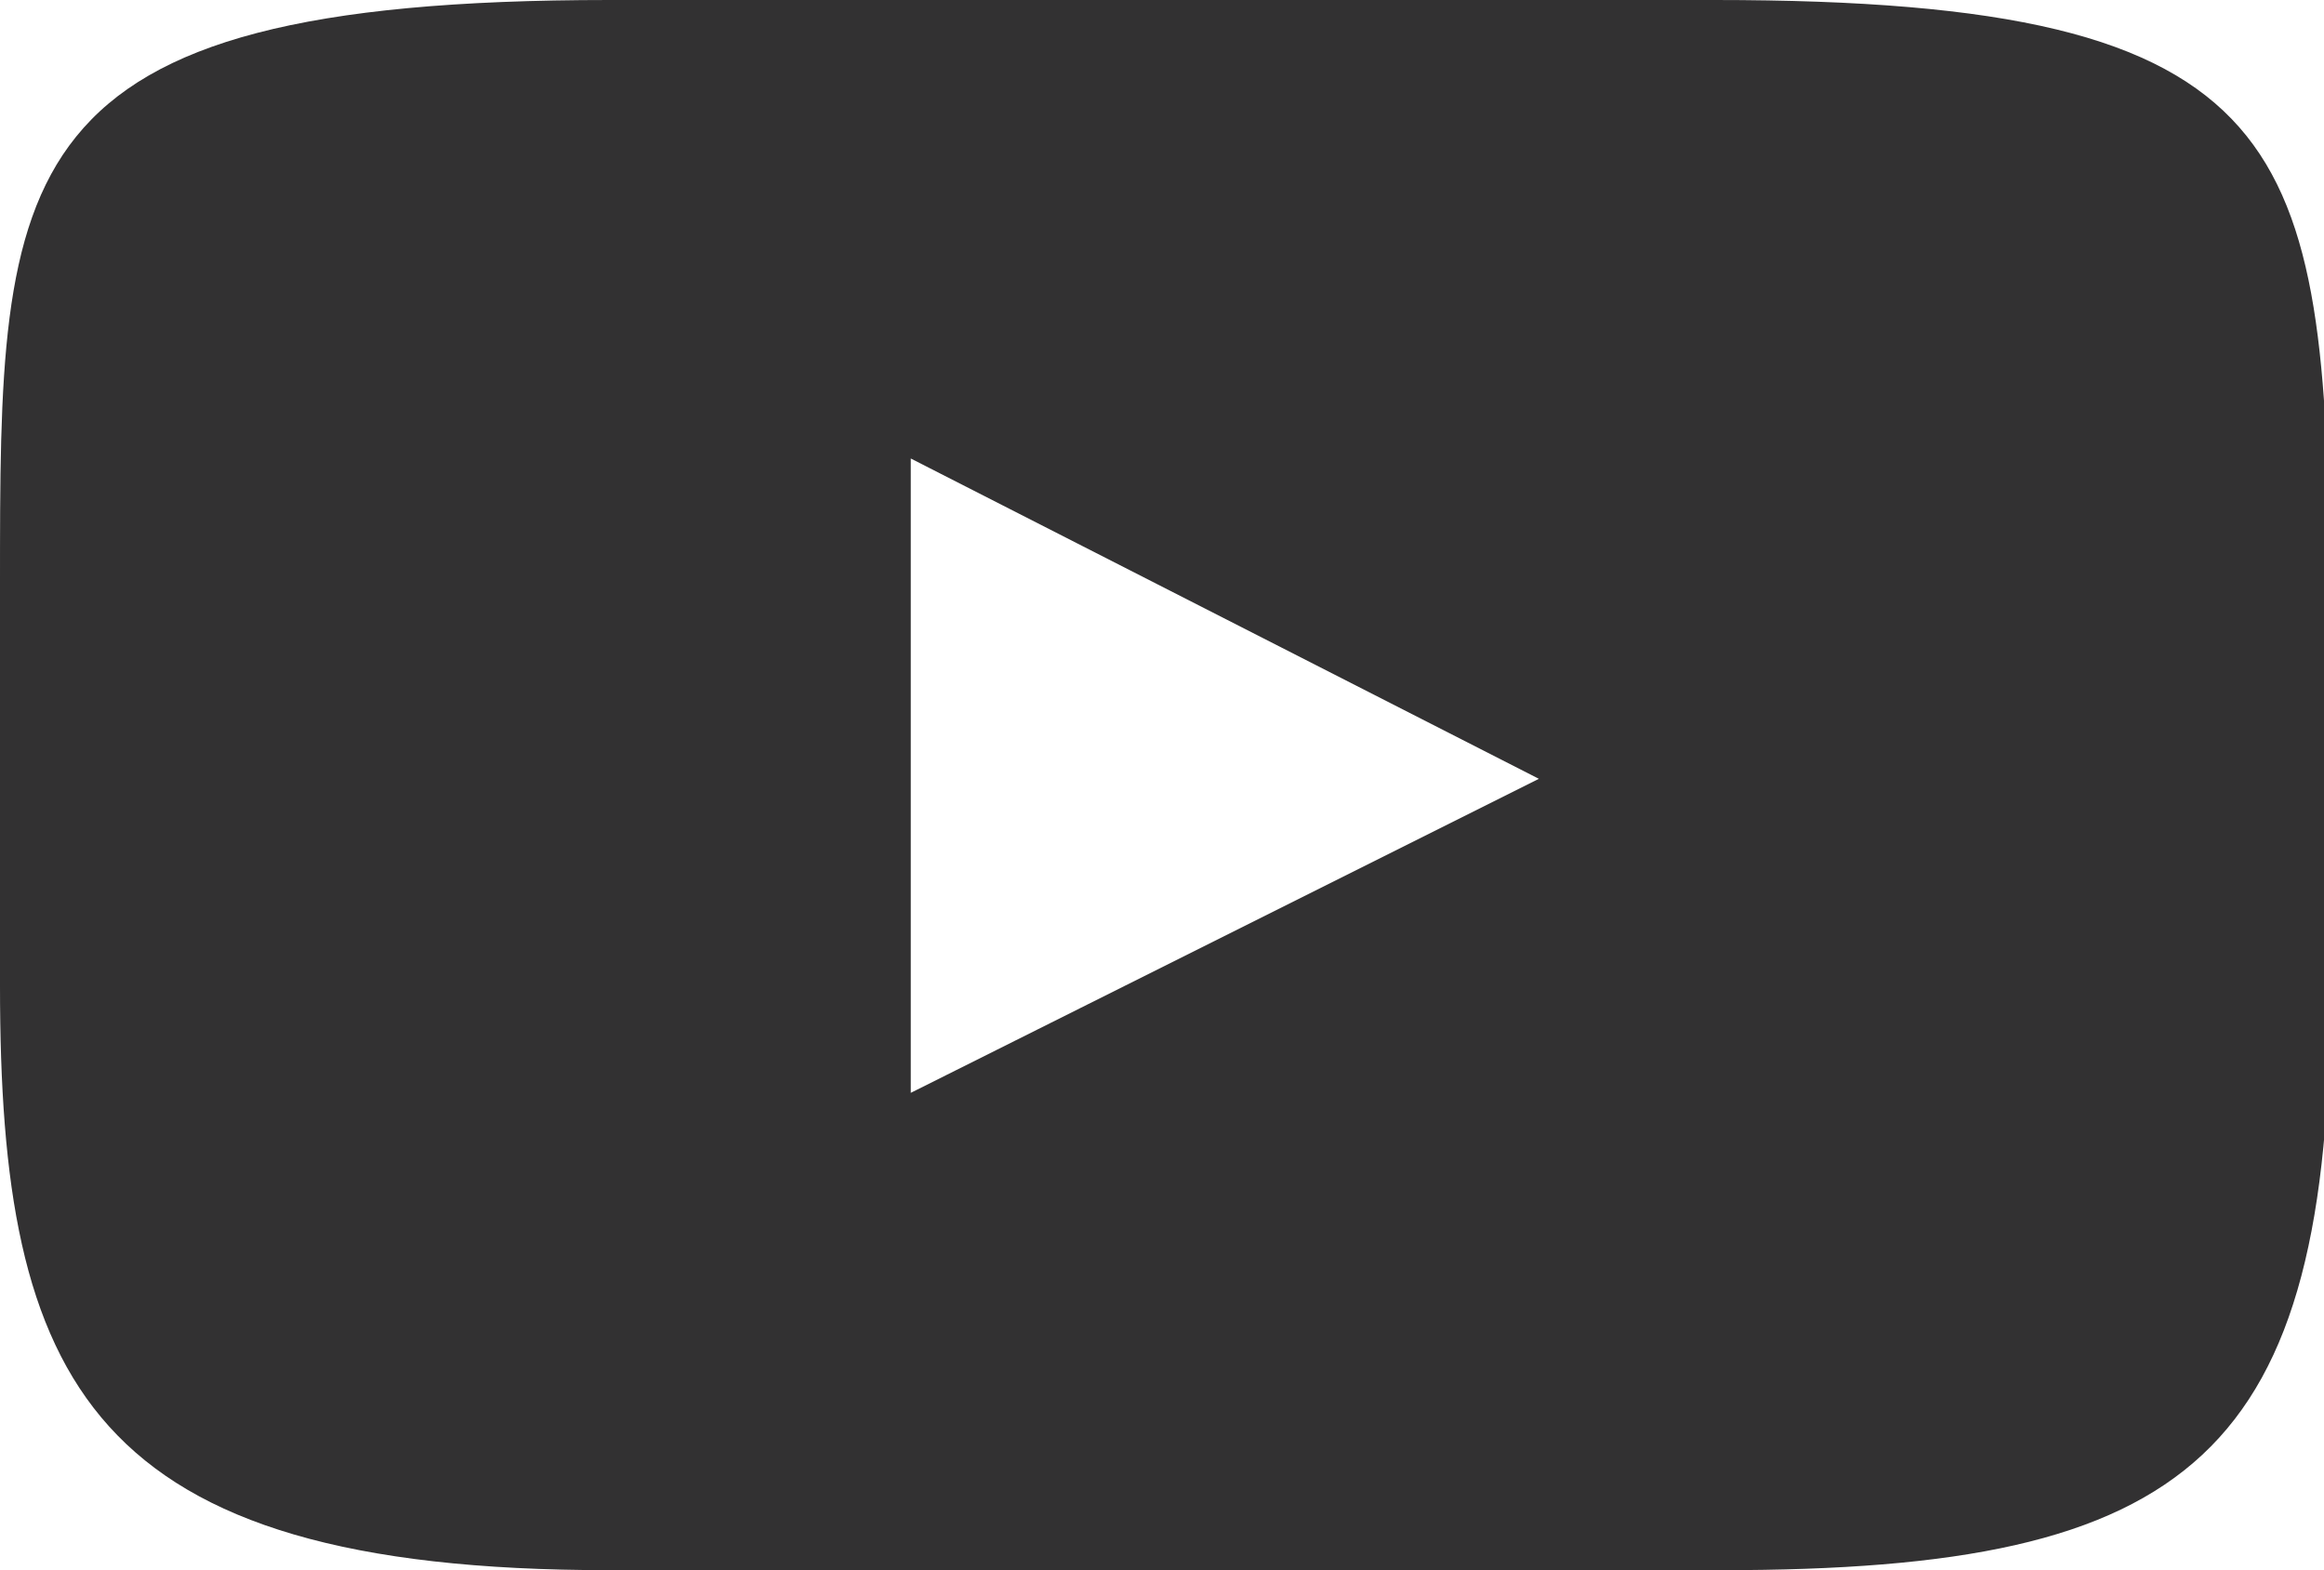
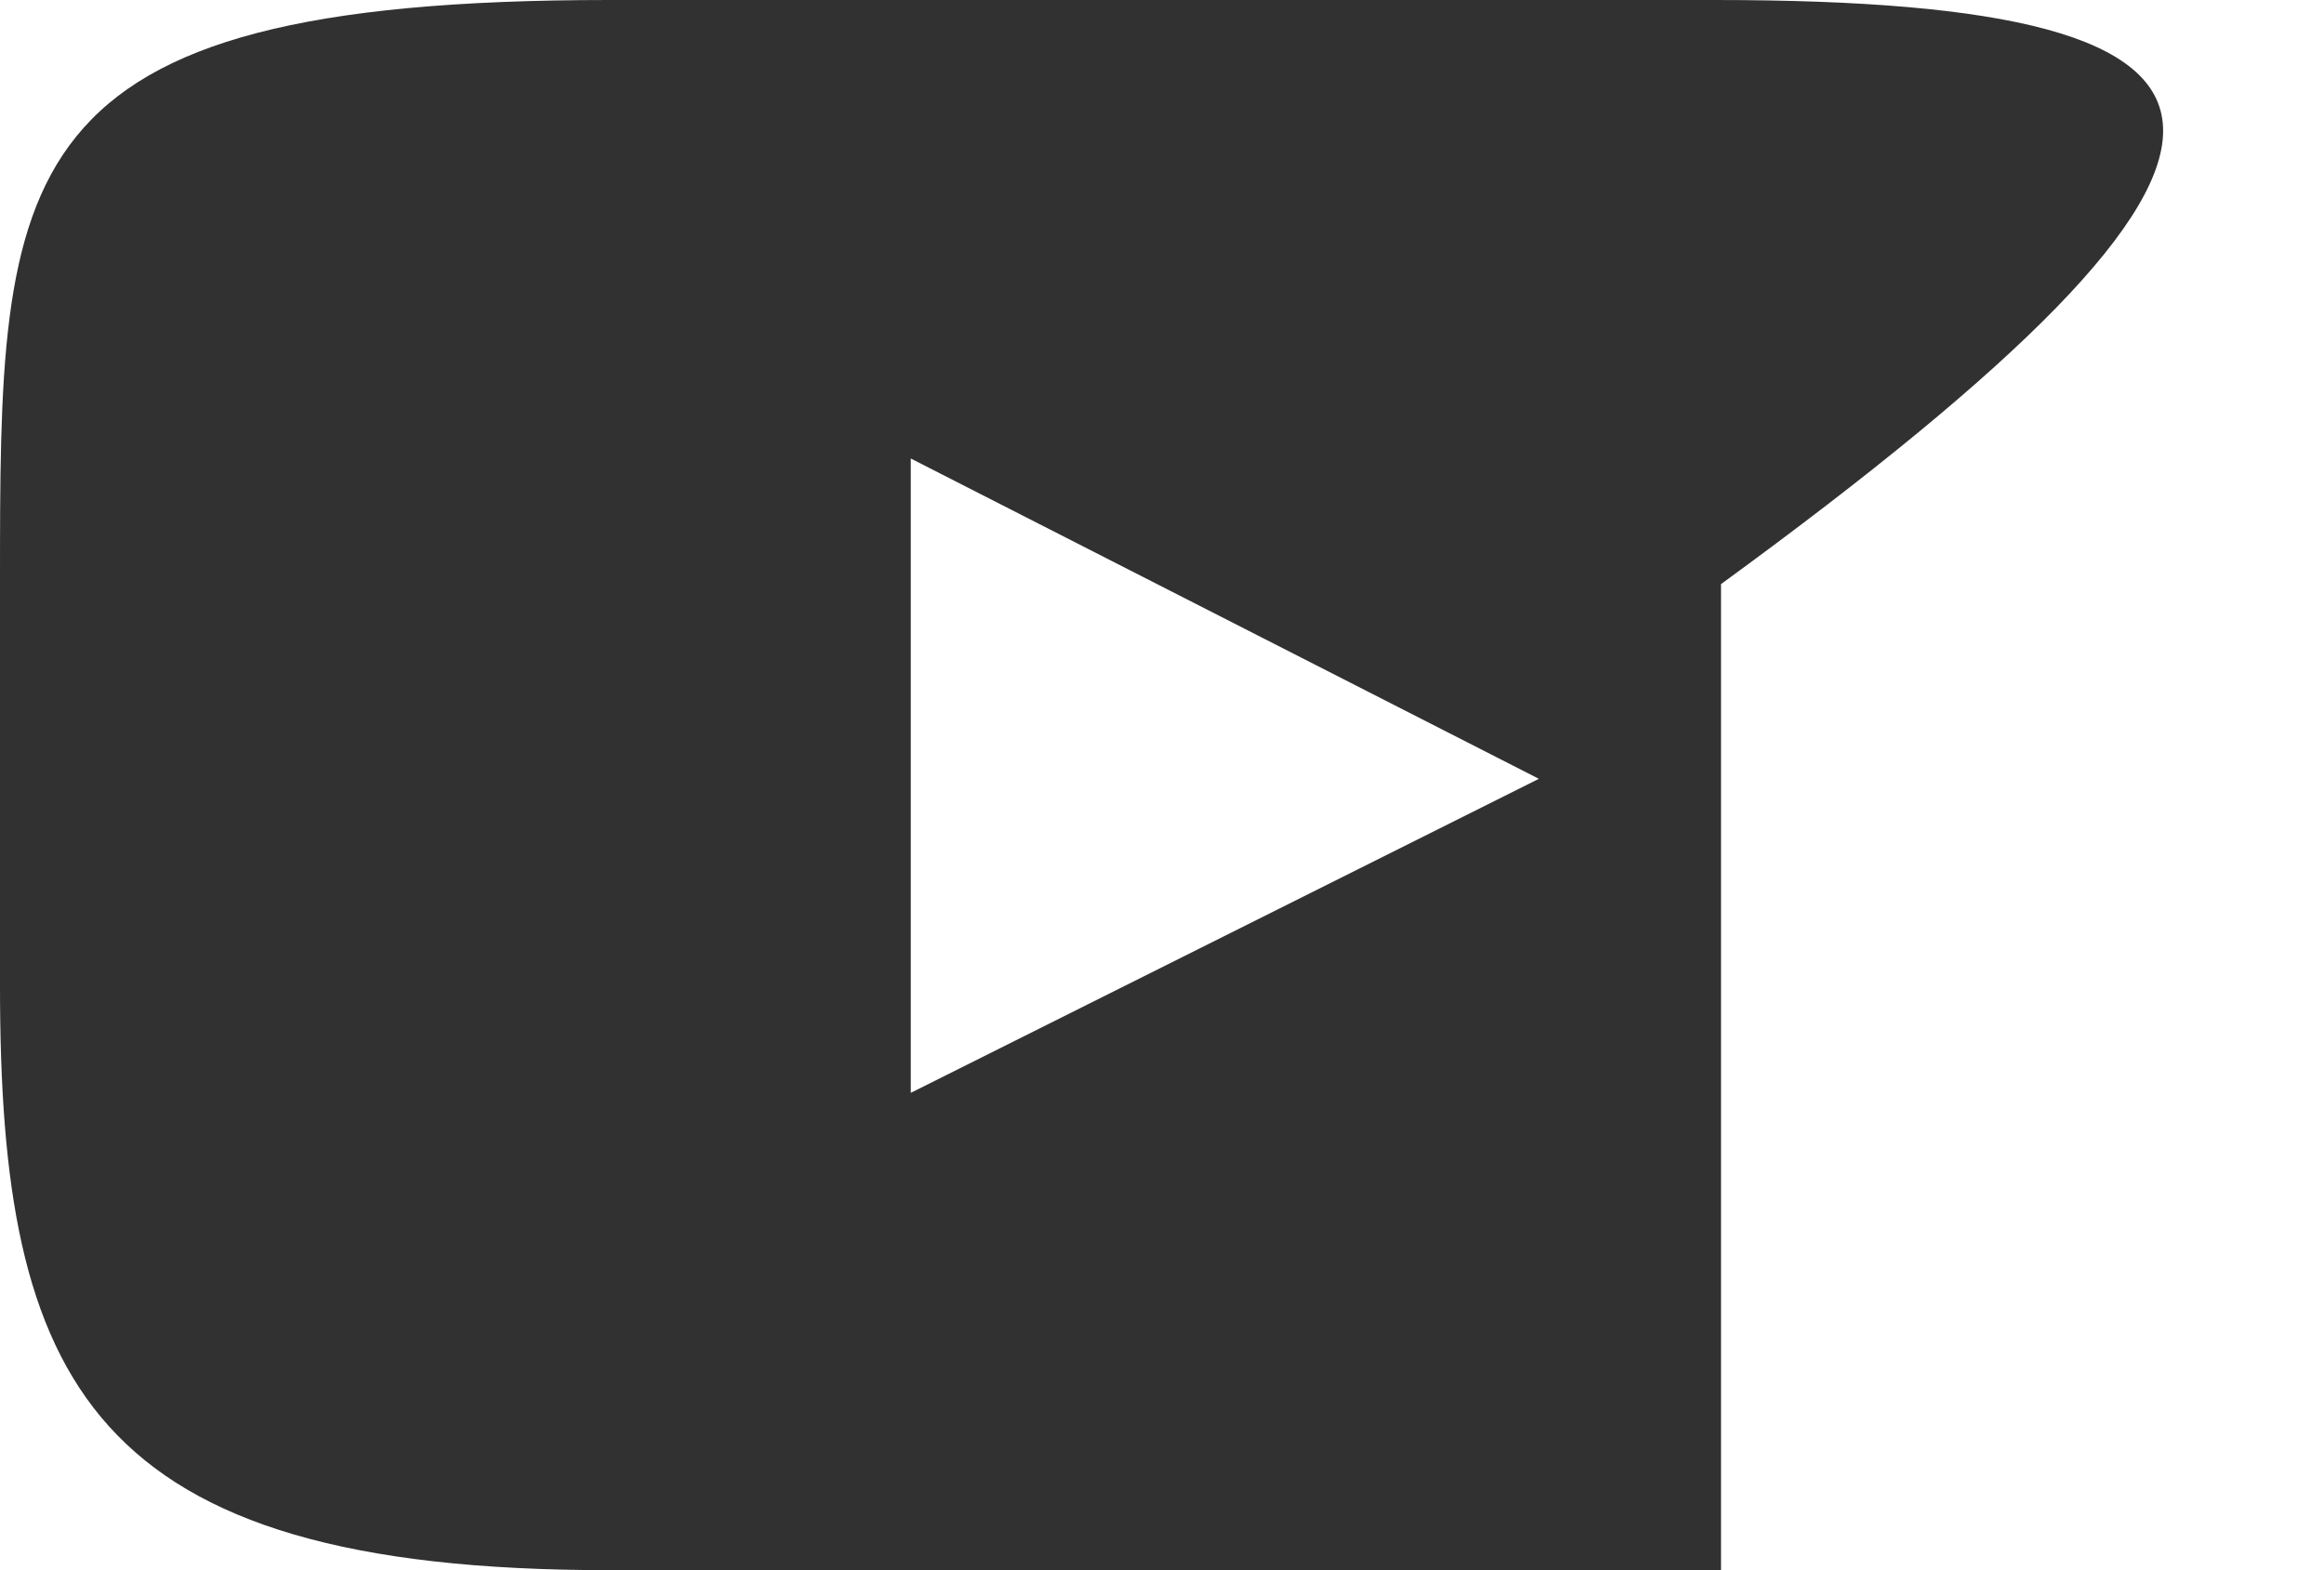
<svg xmlns="http://www.w3.org/2000/svg" version="1.1" id="Layer_1" x="0px" y="0px" viewBox="0 0 37 25" style="enable-background:new 0 0 37 25;" xml:space="preserve">
  <style type="text/css">
	.st0{fill:url(#SVGID_1_);}
</style>
  <g>
    <linearGradient id="SVGID_1_" gradientUnits="userSpaceOnUse" x1="377.5" y1="-256" x2="414.5" y2="-256" gradientTransform="matrix(1 0 0 -1 -377.5 -243.5)">
      <stop offset="0" style="stop-color:#323132" />
      <stop offset="2.793296e-03" style="stop-color:#323132" />
      <stop offset="1" style="stop-color:#323132" />
    </linearGradient>
-     <path class="st0" d="M27.3,0H9.7C0,0,0,2.7,0,9.3v6.4C0,22,1.4,25,9.7,25h17.7c7.5,0,9.7-1.8,9.7-9.3V9.3C37,2.3,36.6,0,27.3,0z    M14.5,17.4V7.3l10,5.1L14.5,17.4z" />
+     <path class="st0" d="M27.3,0H9.7C0,0,0,2.7,0,9.3v6.4C0,22,1.4,25,9.7,25h17.7V9.3C37,2.3,36.6,0,27.3,0z    M14.5,17.4V7.3l10,5.1L14.5,17.4z" />
  </g>
</svg>